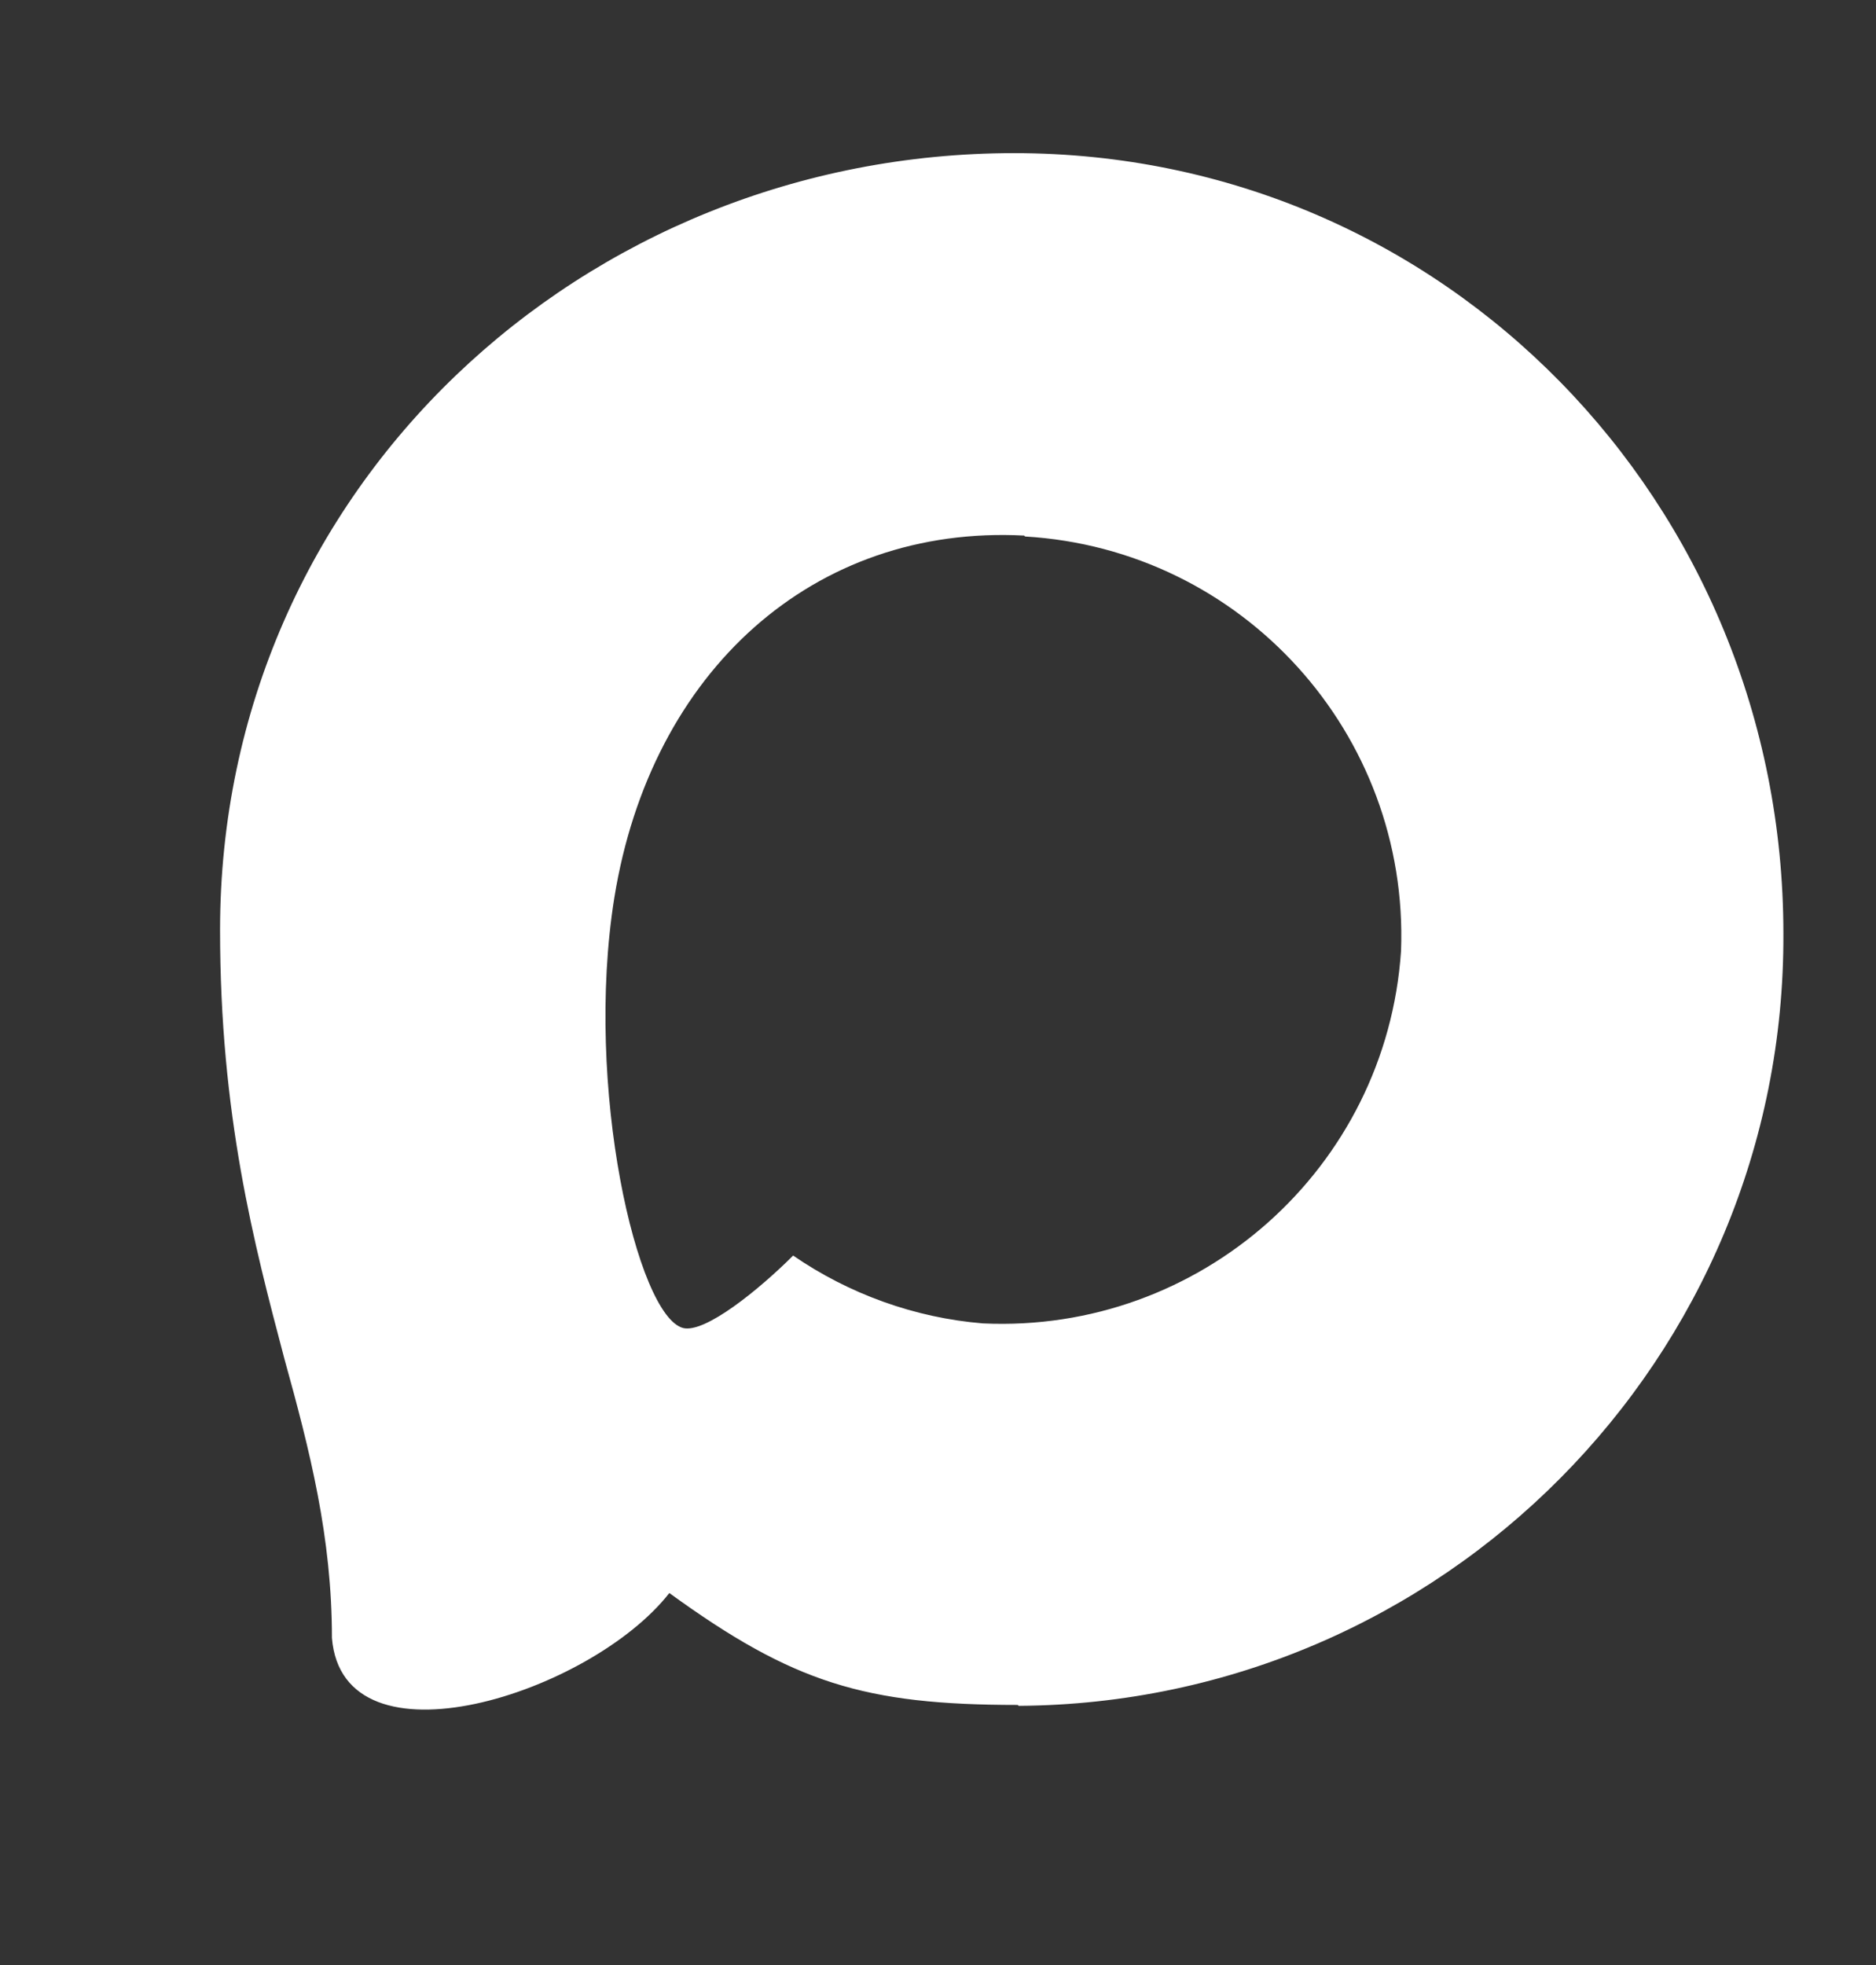
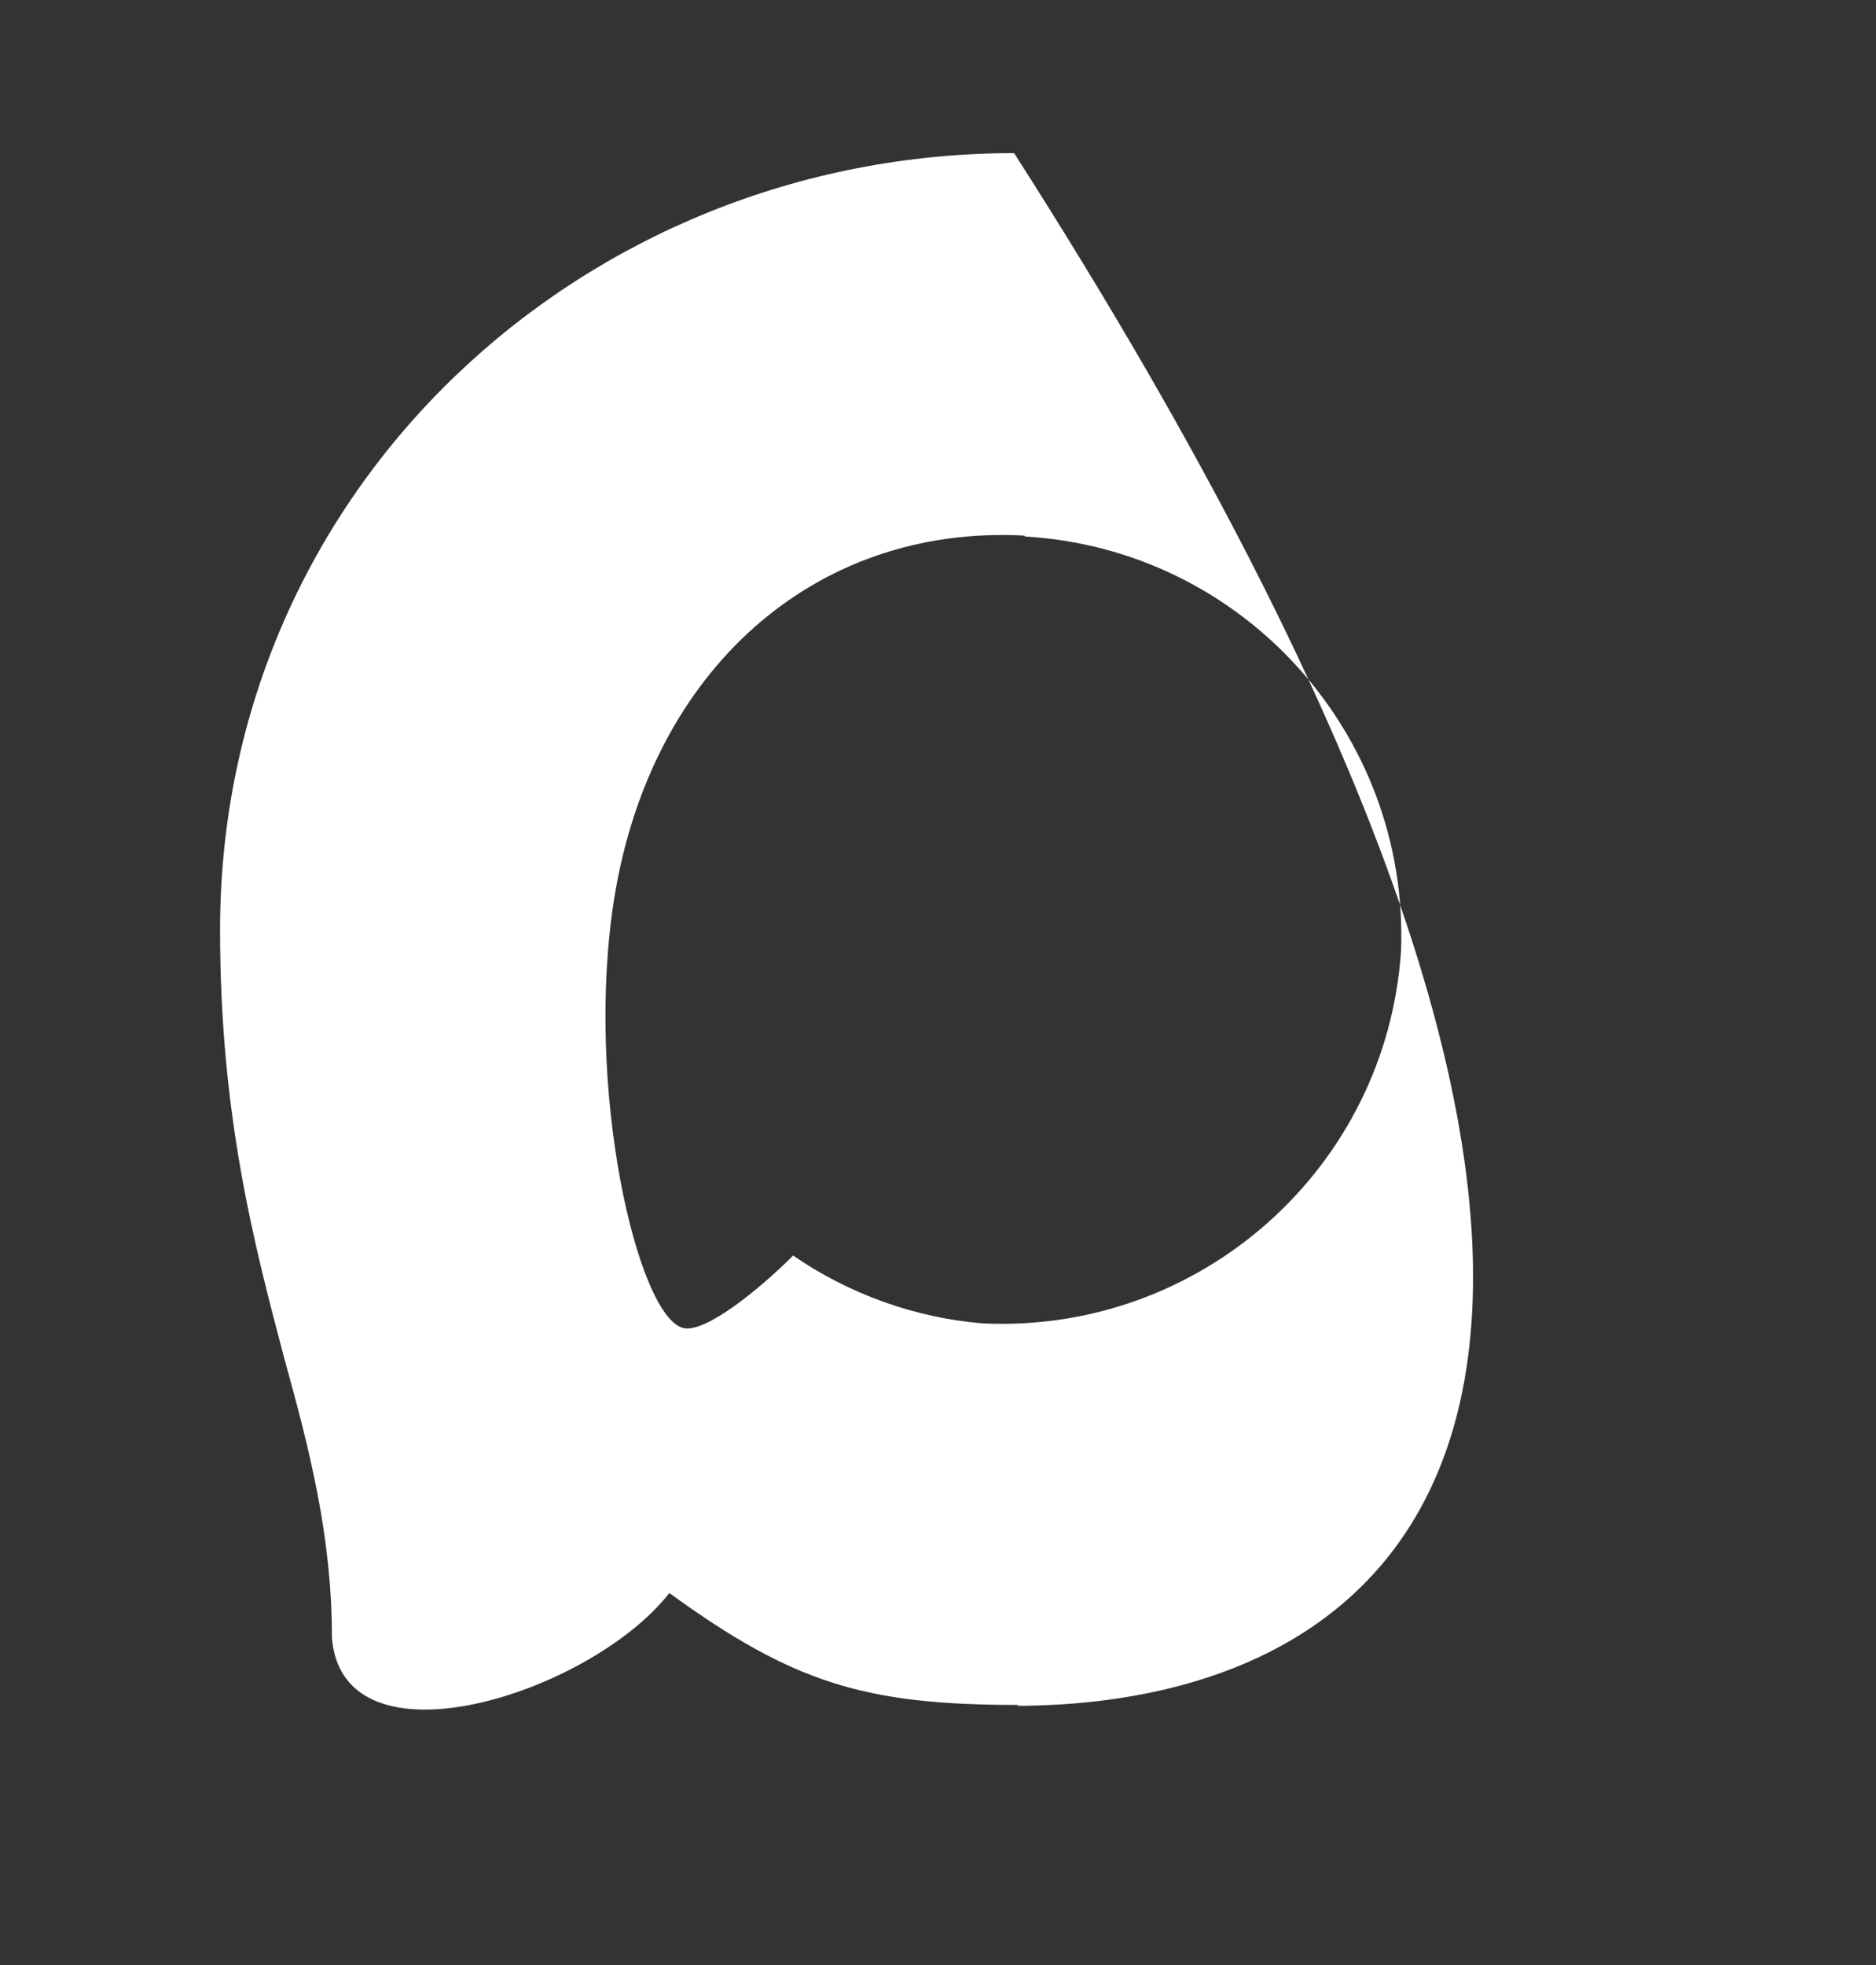
<svg xmlns="http://www.w3.org/2000/svg" viewBox="0 0 33.00 34.56" data-guides="{&quot;vertical&quot;:[],&quot;horizontal&quot;:[]}">
  <rect x="0" y="0" width="33.00" height="34.56" fill="#333333" stroke="none" />
-   <path fill="rgb(255, 255, 255)" stroke="none" fill-opacity="1" stroke-width="1" stroke-opacity="1" clip-rule="evenodd" fill-rule="evenodd" text-rendering="geometricprecision" class="fil0" id="tSvg132e5bac834" title="Path 1" d="M17.903 29.984C15.21 29.984 13.952 29.597 11.774 28.016C10.387 29.79 6.032 31.177 5.839 28.806C5.839 27.032 5.452 25.516 5 23.887C4.468 21.871 3.871 19.613 3.871 16.355C3.871 8.565 10.274 2.693 17.839 2.693C25.419 2.693 31.371 8.855 31.371 16.419C31.403 23.887 25.371 29.952 17.919 30C17.914 29.995 17.909 29.989 17.903 29.984ZM18.016 9.419C14.323 9.226 11.452 11.79 10.806 15.79C10.274 19.113 11.21 23.145 12.016 23.355C12.403 23.452 13.355 22.677 13.952 22.081C14.935 22.758 16.097 23.177 17.29 23.274C21.113 23.452 24.387 20.548 24.645 16.726C24.79 12.903 21.855 9.661 18.032 9.435C18.032 9.435 18.032 9.435 18.032 9.435C18.027 9.43 18.021 9.425 18.016 9.419Z" />
+   <path fill="rgb(255, 255, 255)" stroke="none" fill-opacity="1" stroke-width="1" stroke-opacity="1" clip-rule="evenodd" fill-rule="evenodd" text-rendering="geometricprecision" class="fil0" id="tSvg132e5bac834" title="Path 1" d="M17.903 29.984C15.21 29.984 13.952 29.597 11.774 28.016C10.387 29.79 6.032 31.177 5.839 28.806C5.839 27.032 5.452 25.516 5 23.887C4.468 21.871 3.871 19.613 3.871 16.355C3.871 8.565 10.274 2.693 17.839 2.693C31.403 23.887 25.371 29.952 17.919 30C17.914 29.995 17.909 29.989 17.903 29.984ZM18.016 9.419C14.323 9.226 11.452 11.79 10.806 15.79C10.274 19.113 11.21 23.145 12.016 23.355C12.403 23.452 13.355 22.677 13.952 22.081C14.935 22.758 16.097 23.177 17.29 23.274C21.113 23.452 24.387 20.548 24.645 16.726C24.79 12.903 21.855 9.661 18.032 9.435C18.032 9.435 18.032 9.435 18.032 9.435C18.027 9.43 18.021 9.425 18.016 9.419Z" />
  <defs />
</svg>